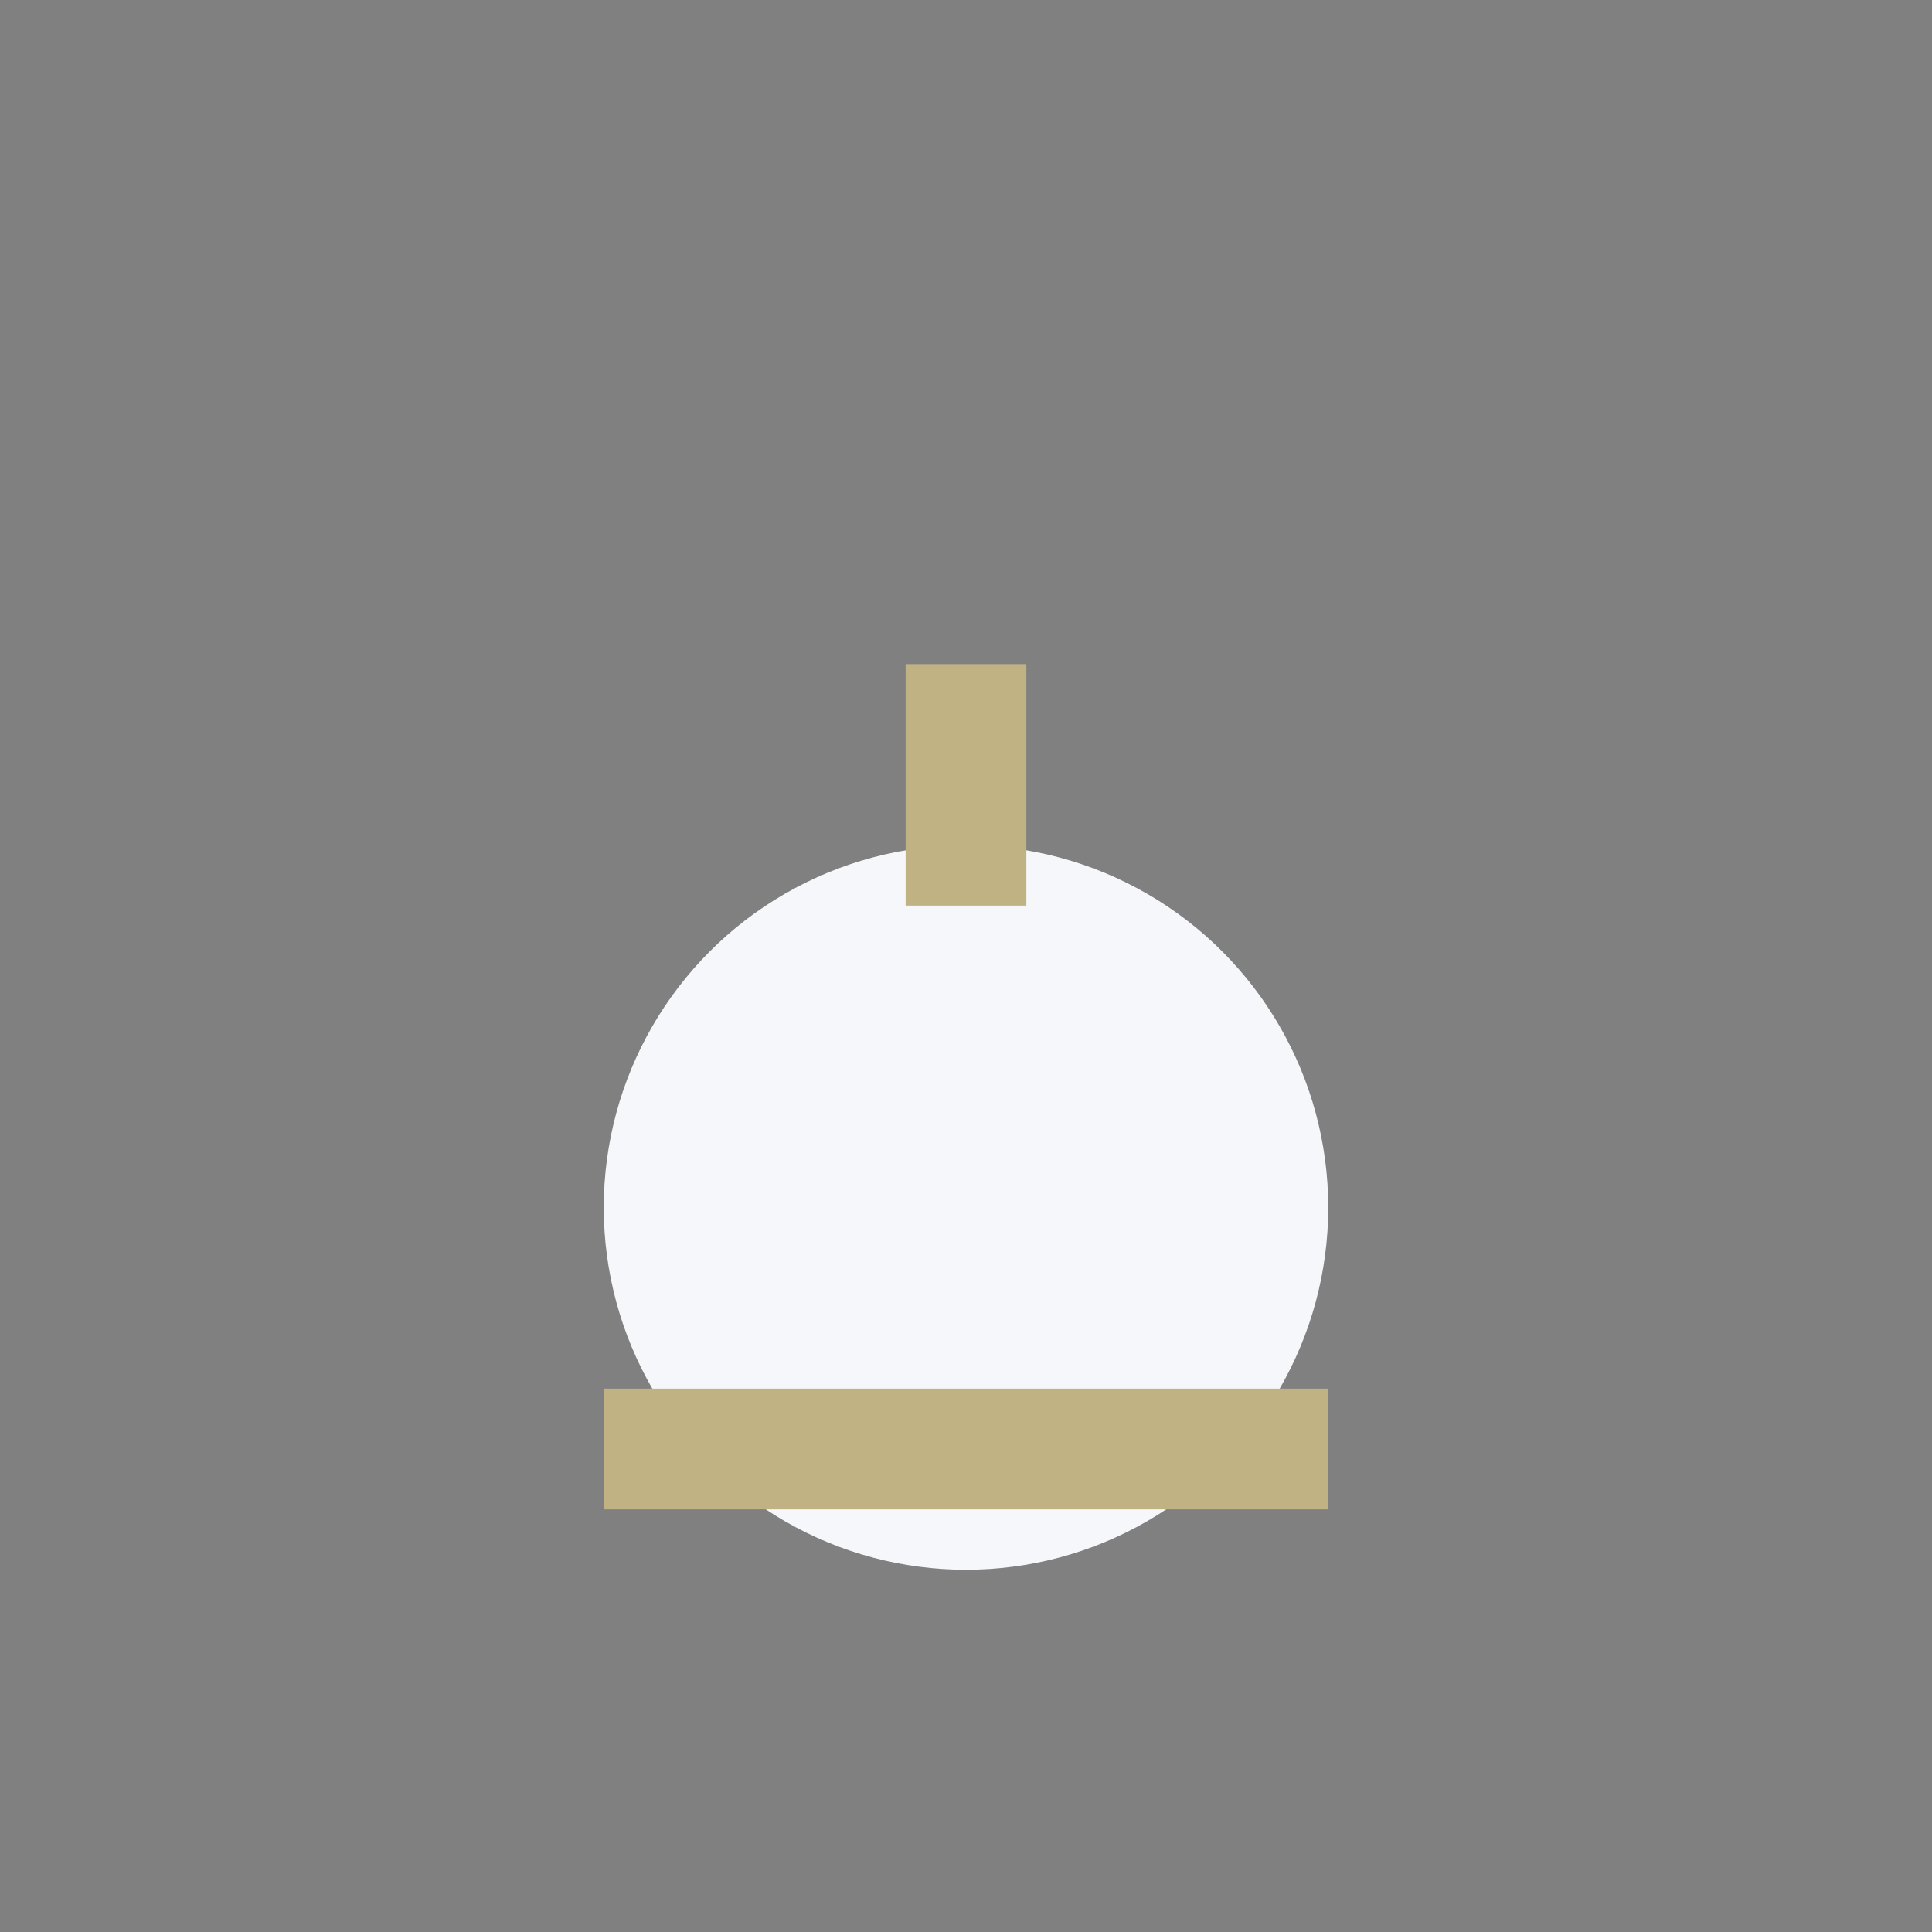
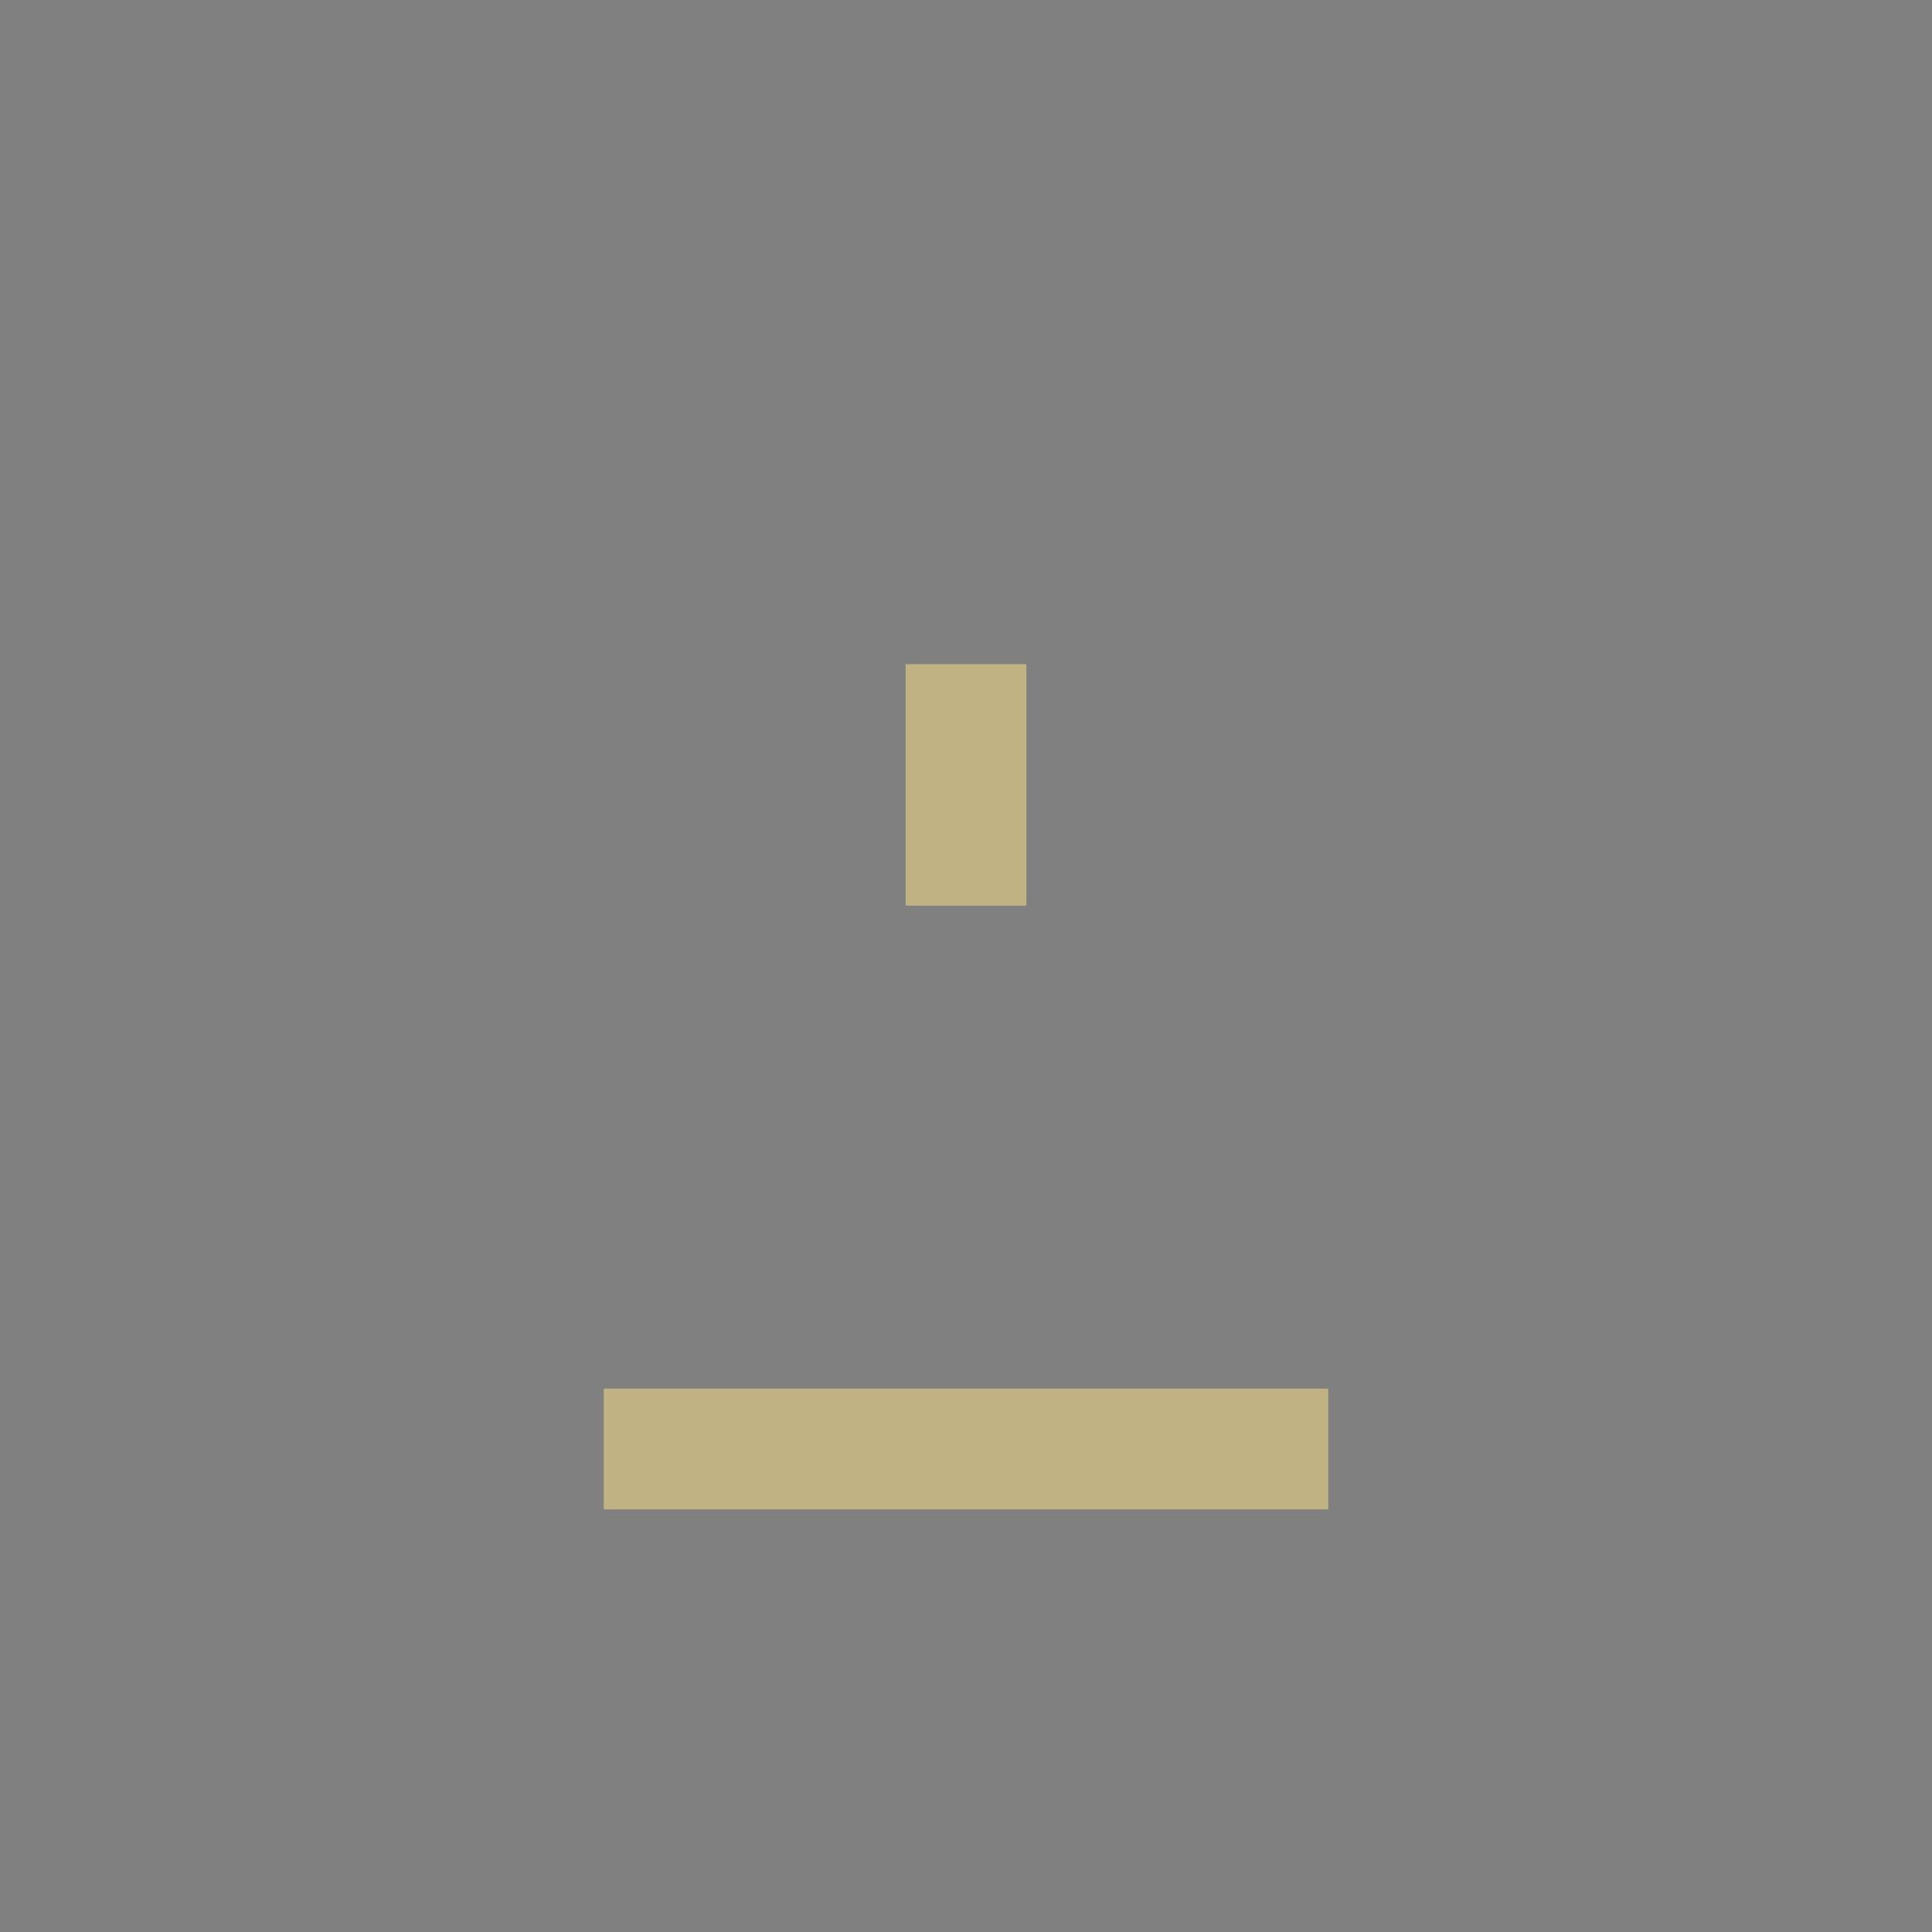
<svg xmlns="http://www.w3.org/2000/svg" width="32" height="32" viewBox="0 0 32 32">
  <rect x="0" y="0" width="32" height="32" fill="#808080" stroke="none" />
-   <circle cx="16" cy="20" r="6" fill="#F5F7FA" />
  <path d="M10 24h12M16 15v-4" stroke="#C0B283" stroke-width="2" />
</svg>